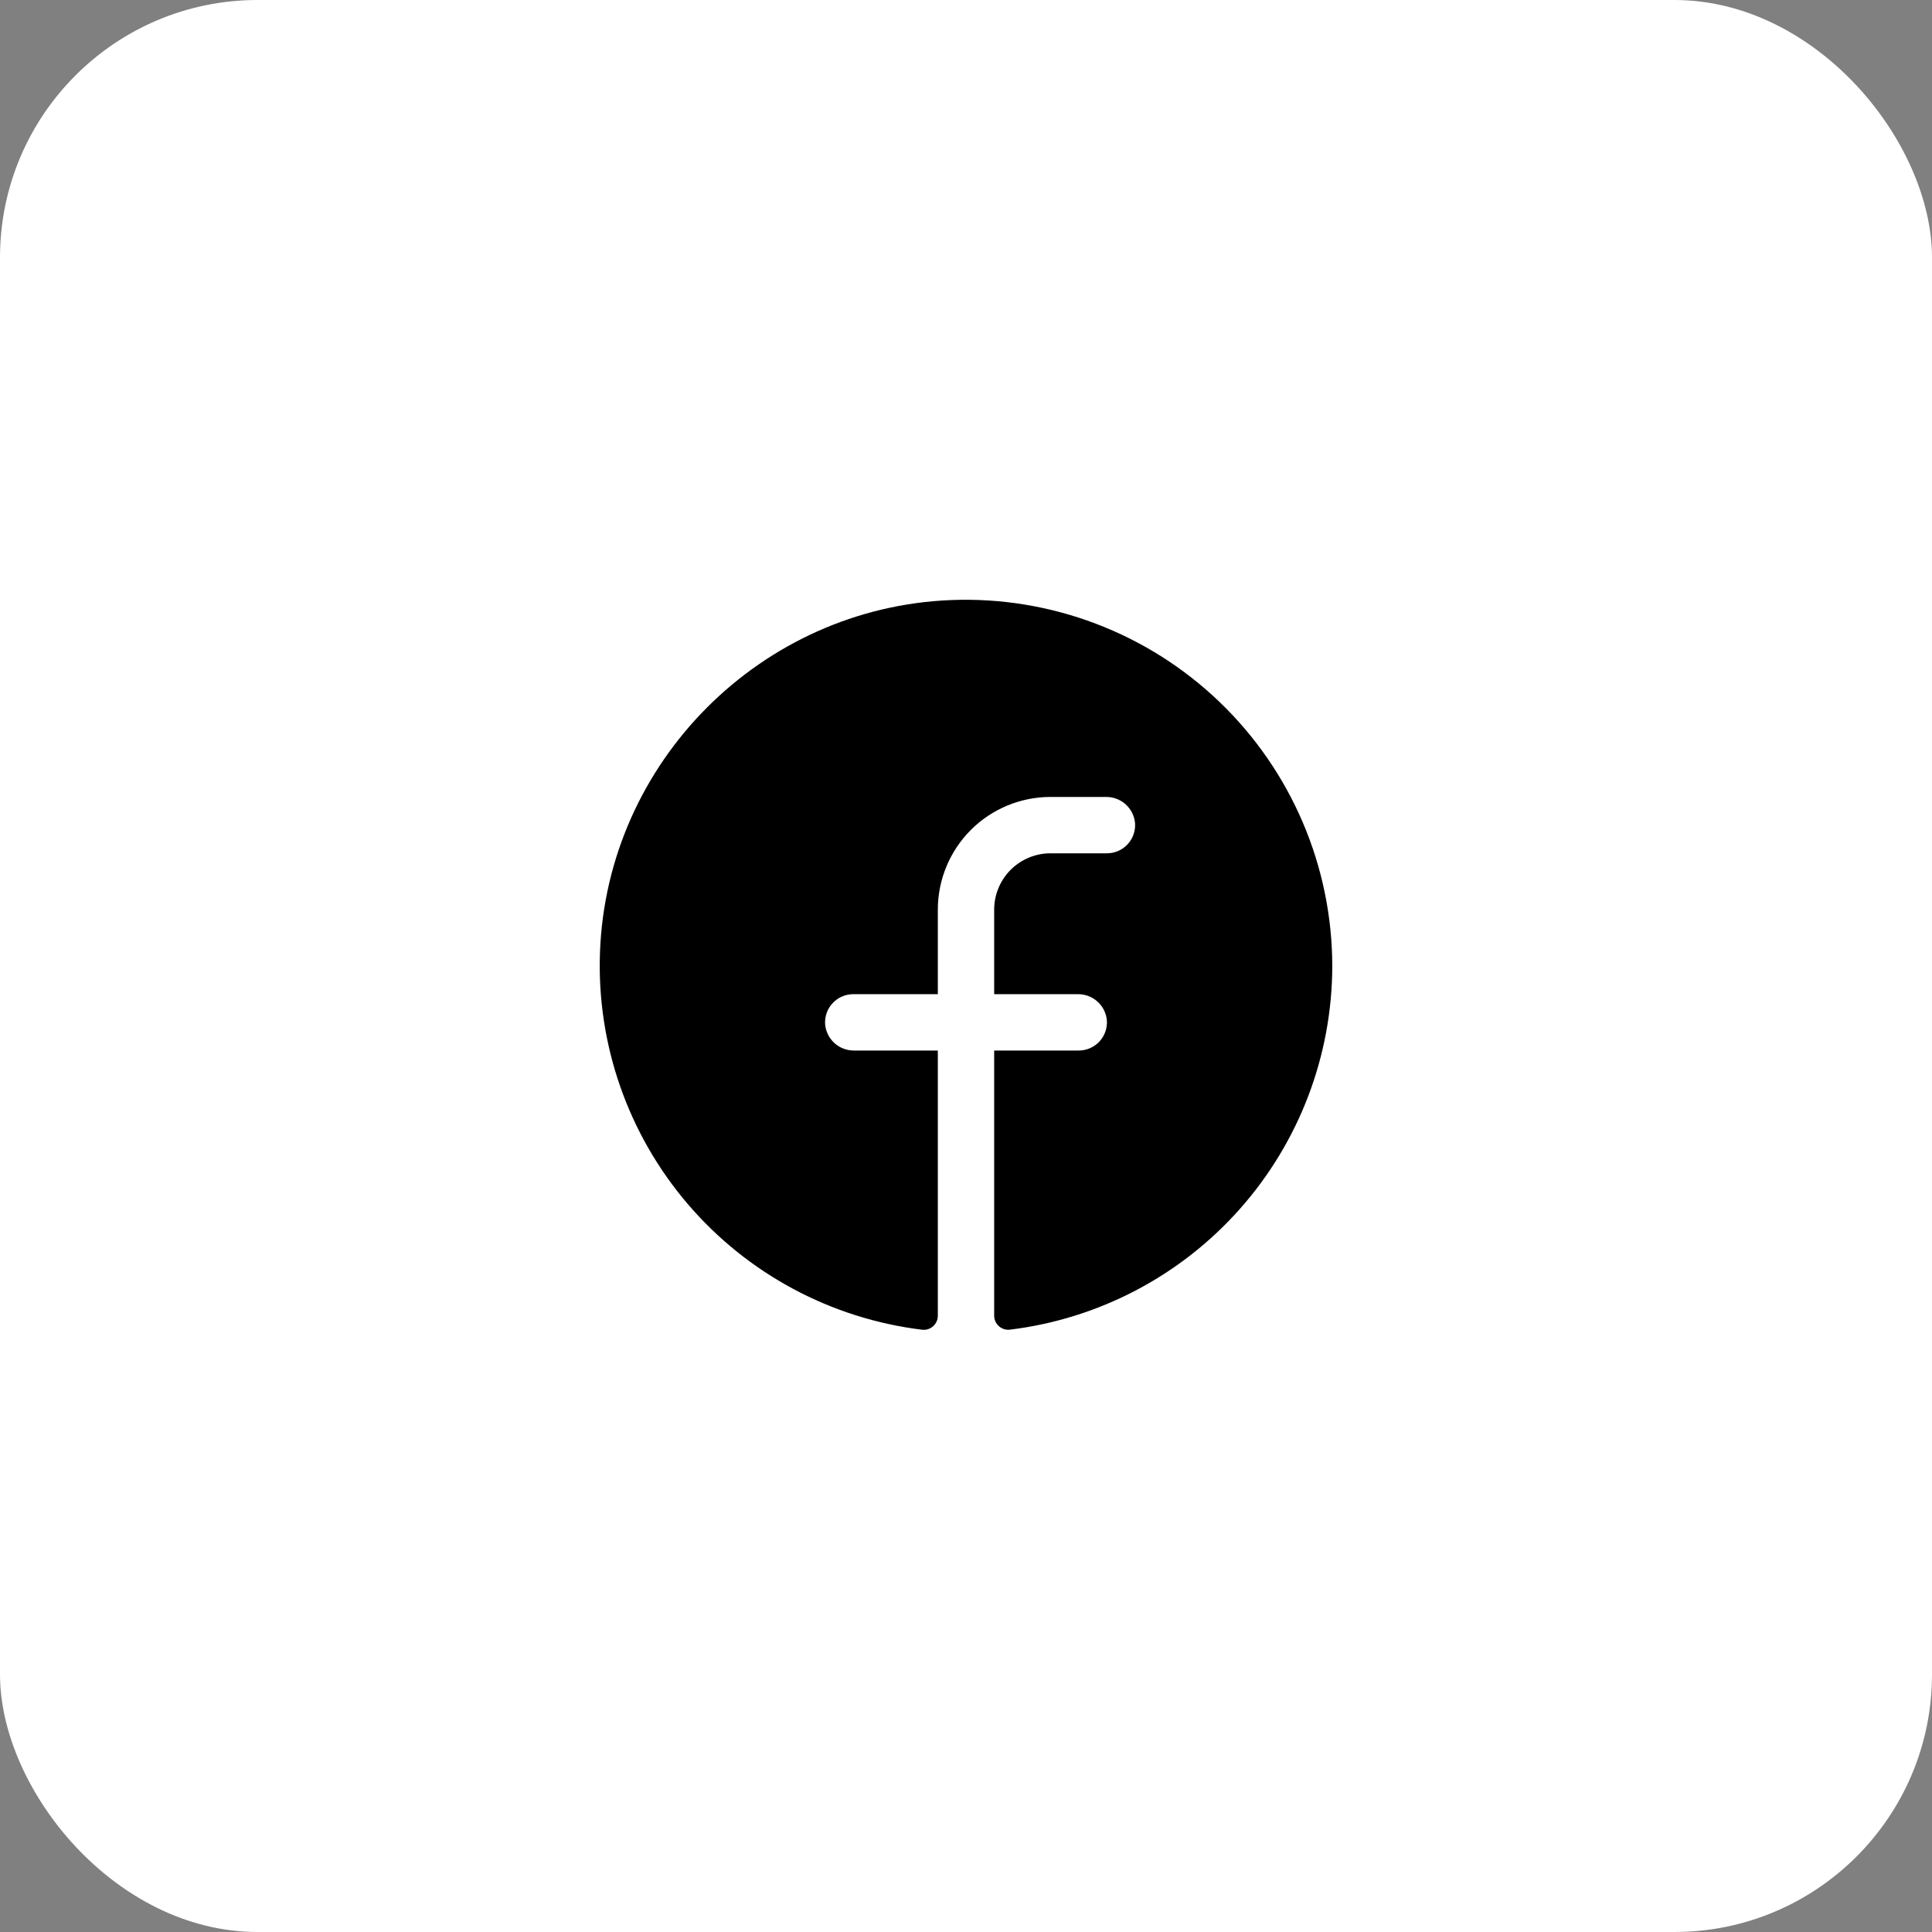
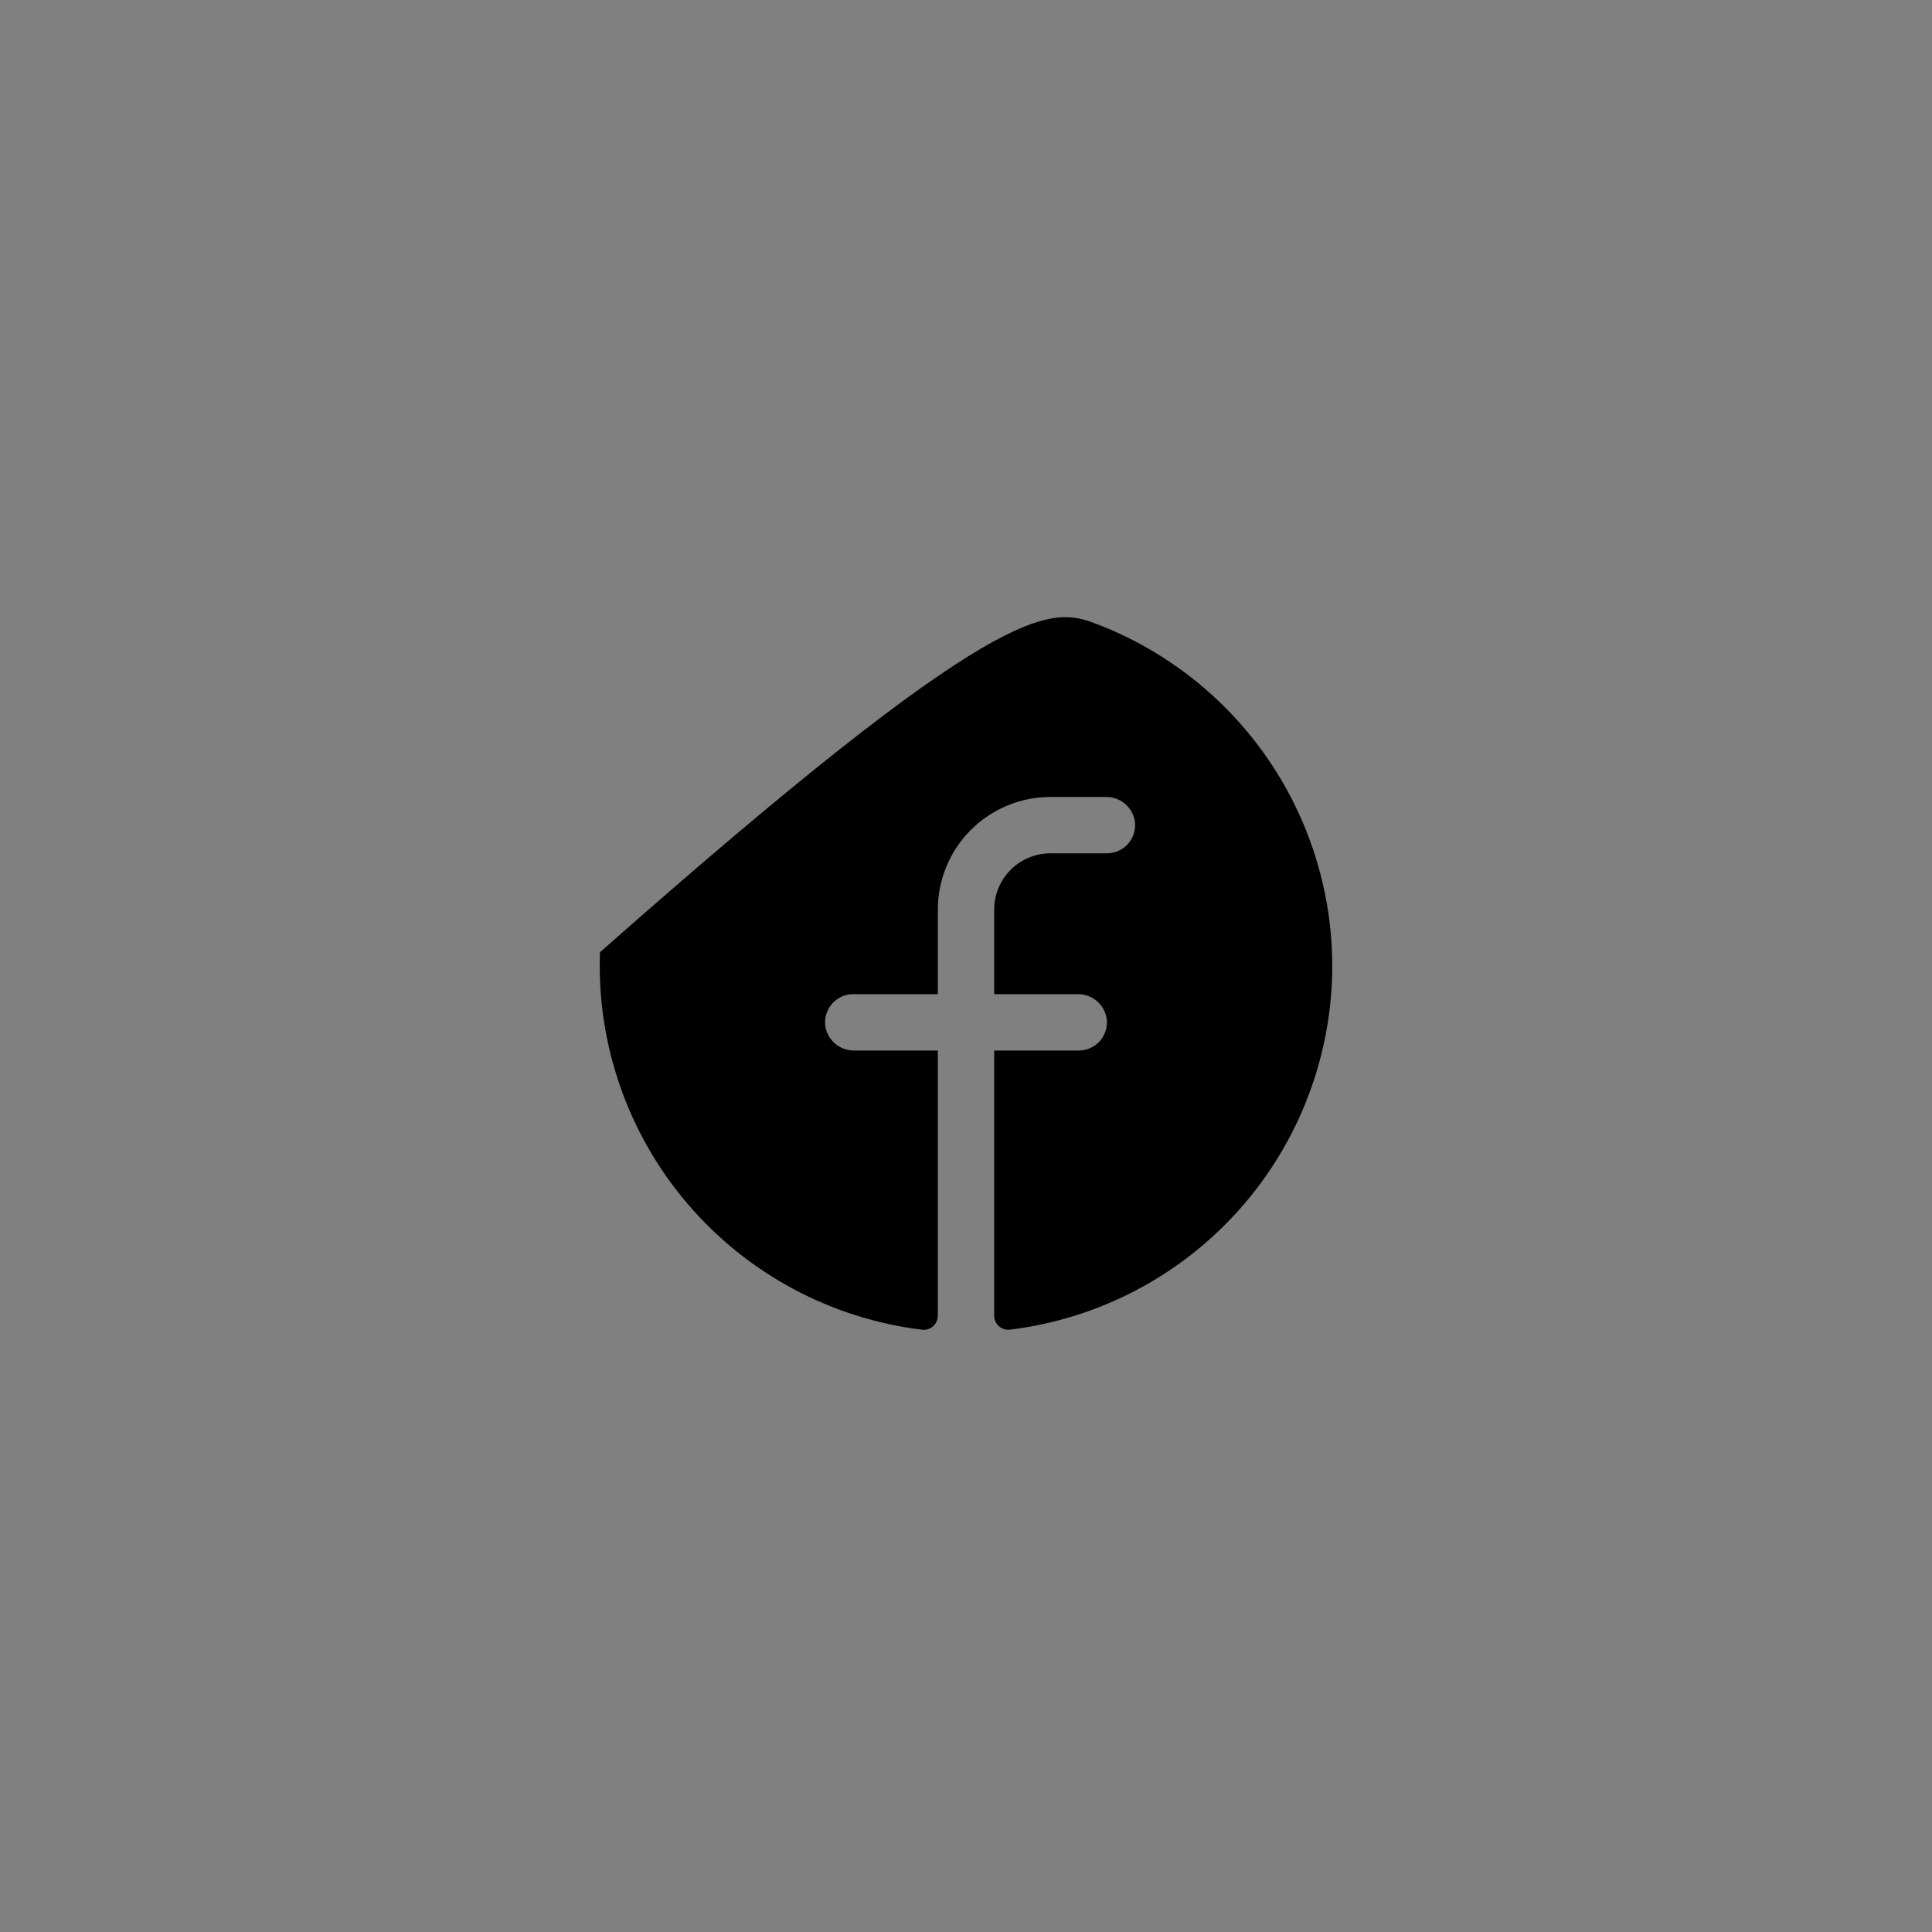
<svg xmlns="http://www.w3.org/2000/svg" width="60" height="60" viewBox="0 0 60 60" fill="none">
  <rect x="0" y="0" width="60" height="60" fill="#808080" stroke="none" />
-   <rect width="60" height="60" rx="8" fill="white" />
-   <path d="M41.375 30C41.371 32.78 40.351 35.463 38.507 37.543C36.663 39.624 34.121 40.958 31.362 41.294C31.3 41.301 31.238 41.295 31.179 41.276C31.12 41.257 31.066 41.226 31.02 41.185C30.974 41.144 30.937 41.093 30.912 41.036C30.887 40.98 30.875 40.919 30.875 40.857V32.625H33.5C33.62 32.625 33.739 32.601 33.849 32.553C33.959 32.506 34.058 32.436 34.14 32.349C34.222 32.261 34.285 32.158 34.326 32.045C34.366 31.932 34.383 31.812 34.375 31.692C34.356 31.467 34.252 31.258 34.084 31.106C33.917 30.955 33.698 30.872 33.473 30.875H30.875V28.25C30.875 27.786 31.059 27.341 31.387 27.013C31.716 26.684 32.161 26.5 32.625 26.5H34.375C34.495 26.5 34.614 26.476 34.724 26.428C34.834 26.381 34.933 26.311 35.015 26.224C35.097 26.136 35.16 26.033 35.201 25.92C35.241 25.807 35.258 25.687 35.25 25.567C35.231 25.342 35.127 25.132 34.959 24.98C34.791 24.829 34.572 24.747 34.345 24.75H32.625C31.697 24.75 30.806 25.119 30.15 25.775C29.494 26.432 29.125 27.322 29.125 28.25V30.875H26.5C26.38 30.875 26.261 30.899 26.151 30.947C26.041 30.994 25.942 31.064 25.86 31.152C25.778 31.239 25.715 31.343 25.674 31.455C25.634 31.568 25.617 31.688 25.625 31.808C25.644 32.033 25.748 32.243 25.916 32.395C26.084 32.546 26.303 32.629 26.529 32.625H29.125V40.859C29.125 40.921 29.113 40.982 29.088 41.038C29.063 41.095 29.026 41.145 28.98 41.187C28.934 41.228 28.88 41.259 28.822 41.278C28.763 41.297 28.701 41.303 28.639 41.296C25.806 40.951 23.205 39.555 21.352 37.384C19.499 35.213 18.528 32.425 18.633 29.573C18.851 23.666 23.635 18.865 29.546 18.635C31.076 18.576 32.603 18.826 34.034 19.37C35.466 19.914 36.773 20.742 37.877 21.803C38.981 22.864 39.86 24.136 40.461 25.545C41.062 26.953 41.373 28.469 41.375 30Z" fill="black" />
+   <path d="M41.375 30C41.371 32.78 40.351 35.463 38.507 37.543C36.663 39.624 34.121 40.958 31.362 41.294C31.3 41.301 31.238 41.295 31.179 41.276C31.12 41.257 31.066 41.226 31.02 41.185C30.974 41.144 30.937 41.093 30.912 41.036C30.887 40.98 30.875 40.919 30.875 40.857V32.625H33.5C33.62 32.625 33.739 32.601 33.849 32.553C33.959 32.506 34.058 32.436 34.14 32.349C34.222 32.261 34.285 32.158 34.326 32.045C34.366 31.932 34.383 31.812 34.375 31.692C34.356 31.467 34.252 31.258 34.084 31.106C33.917 30.955 33.698 30.872 33.473 30.875H30.875V28.25C30.875 27.786 31.059 27.341 31.387 27.013C31.716 26.684 32.161 26.5 32.625 26.5H34.375C34.495 26.5 34.614 26.476 34.724 26.428C34.834 26.381 34.933 26.311 35.015 26.224C35.097 26.136 35.16 26.033 35.201 25.92C35.241 25.807 35.258 25.687 35.25 25.567C35.231 25.342 35.127 25.132 34.959 24.98C34.791 24.829 34.572 24.747 34.345 24.75H32.625C31.697 24.75 30.806 25.119 30.15 25.775C29.494 26.432 29.125 27.322 29.125 28.25V30.875H26.5C26.38 30.875 26.261 30.899 26.151 30.947C26.041 30.994 25.942 31.064 25.86 31.152C25.778 31.239 25.715 31.343 25.674 31.455C25.634 31.568 25.617 31.688 25.625 31.808C25.644 32.033 25.748 32.243 25.916 32.395C26.084 32.546 26.303 32.629 26.529 32.625H29.125V40.859C29.125 40.921 29.113 40.982 29.088 41.038C29.063 41.095 29.026 41.145 28.98 41.187C28.934 41.228 28.88 41.259 28.822 41.278C28.763 41.297 28.701 41.303 28.639 41.296C25.806 40.951 23.205 39.555 21.352 37.384C19.499 35.213 18.528 32.425 18.633 29.573C31.076 18.576 32.603 18.826 34.034 19.37C35.466 19.914 36.773 20.742 37.877 21.803C38.981 22.864 39.86 24.136 40.461 25.545C41.062 26.953 41.373 28.469 41.375 30Z" fill="black" />
</svg>